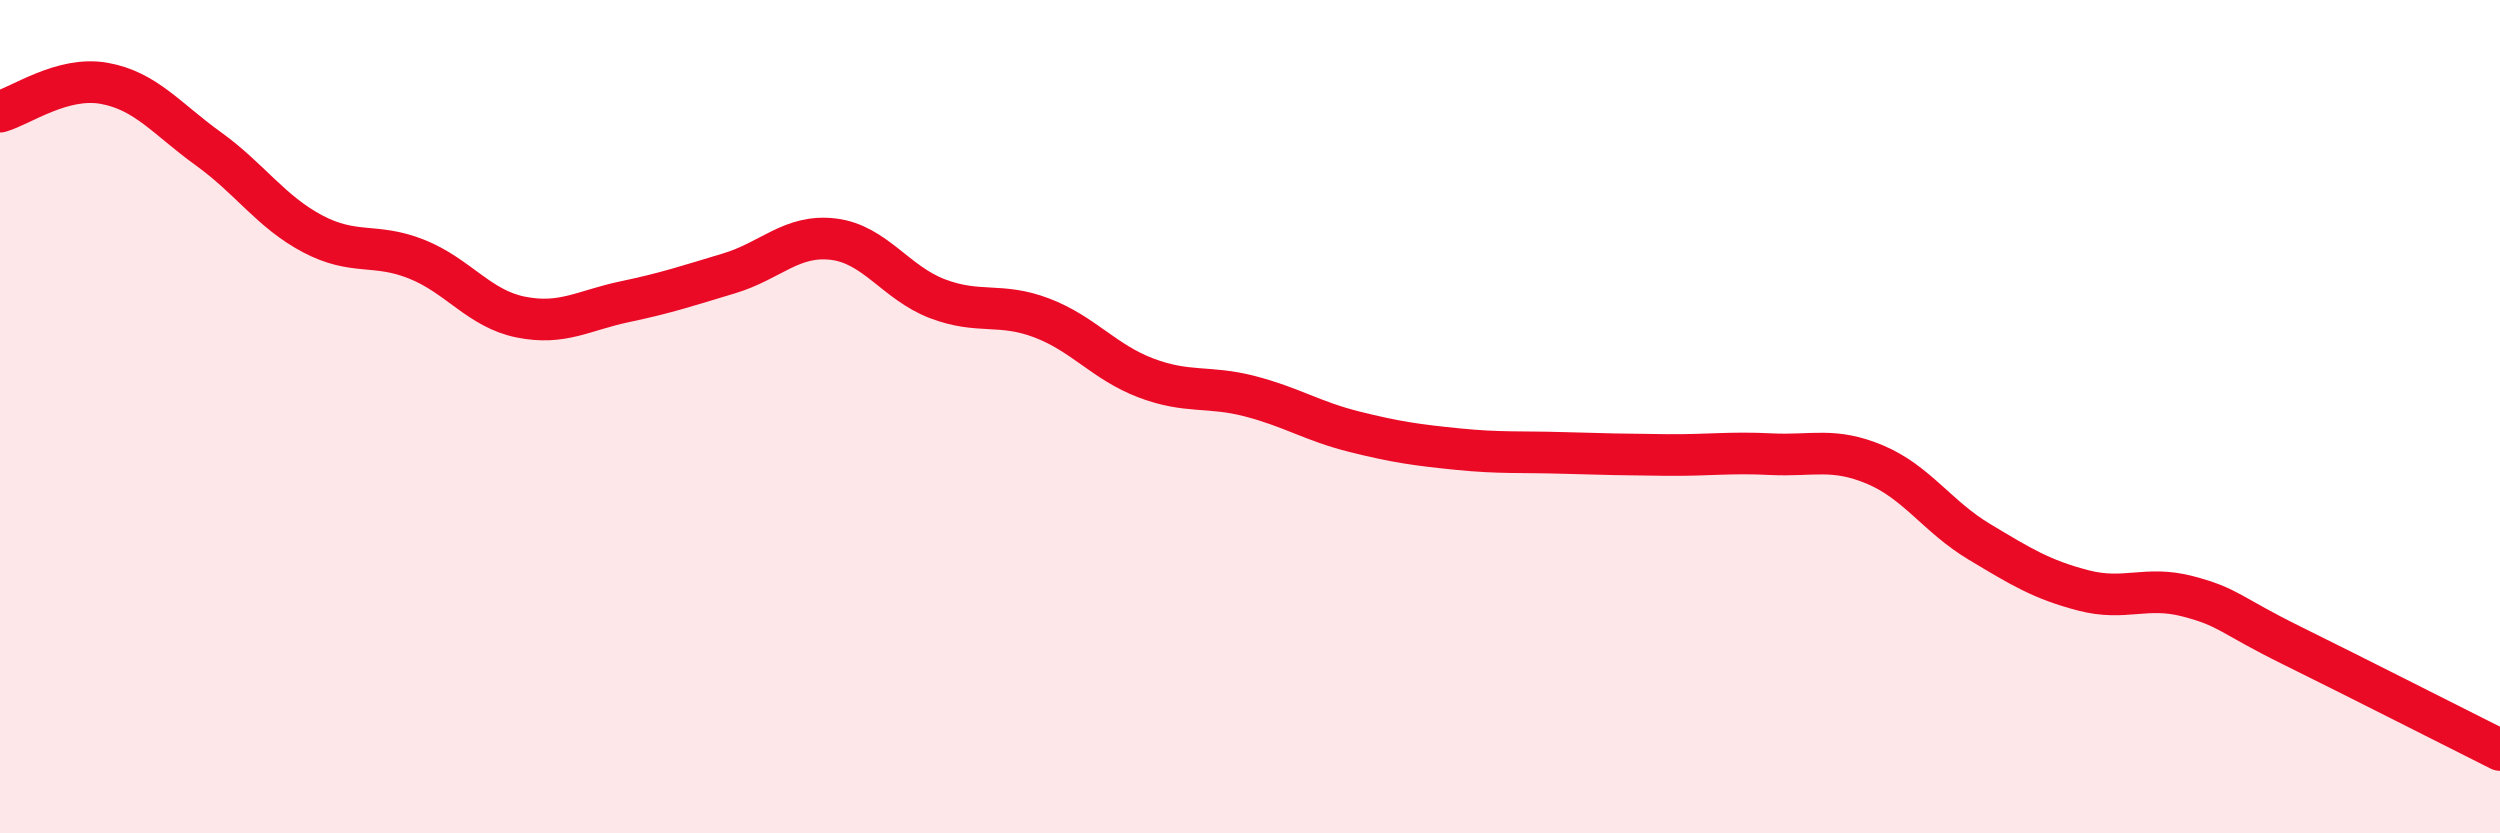
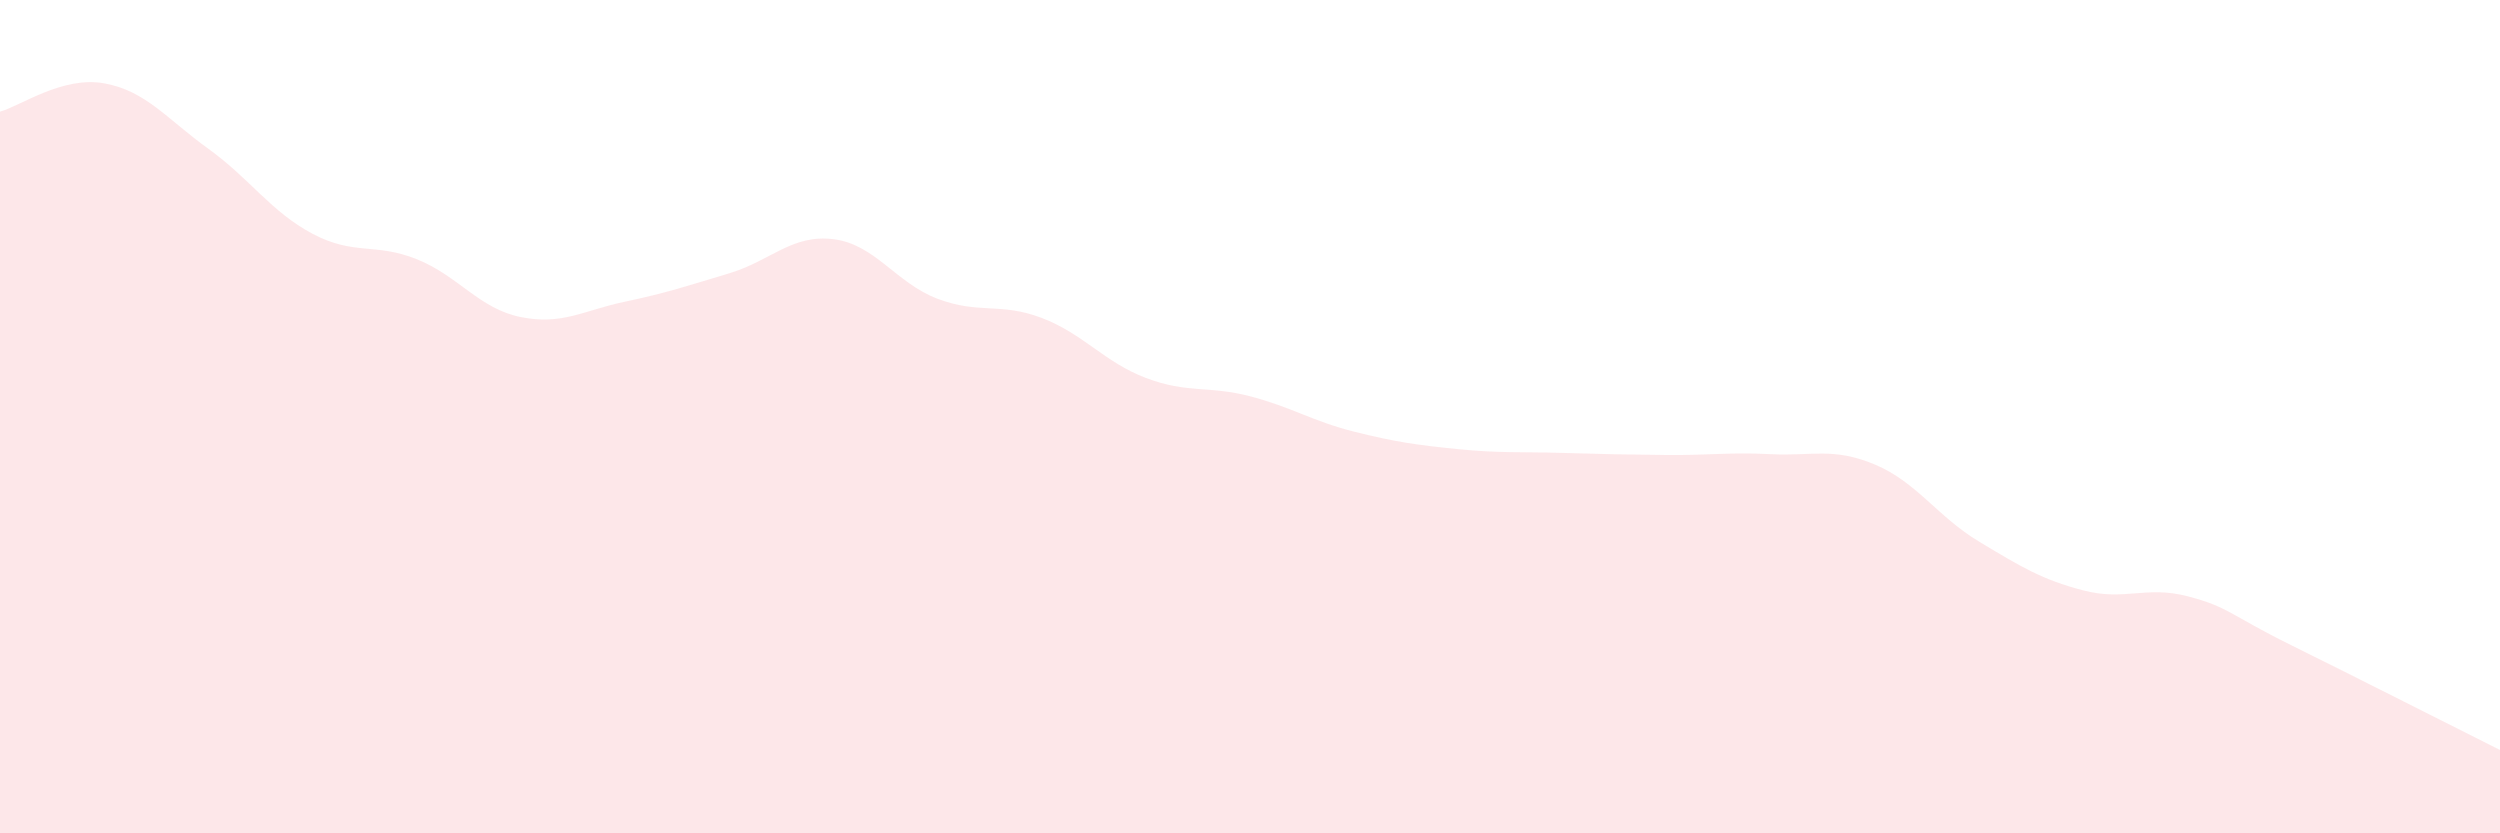
<svg xmlns="http://www.w3.org/2000/svg" width="60" height="20" viewBox="0 0 60 20">
  <path d="M 0,2.68 C 0.5,2.54 1.5,1.82 2.5,2 C 3.5,2.18 4,2.85 5,3.57 C 6,4.29 6.5,5.08 7.5,5.61 C 8.5,6.14 9,5.82 10,6.22 C 11,6.62 11.5,7.41 12.5,7.61 C 13.5,7.81 14,7.45 15,7.24 C 16,7.03 16.5,6.86 17.5,6.56 C 18.5,6.26 19,5.62 20,5.74 C 21,5.86 21.5,6.79 22.5,7.17 C 23.5,7.55 24,7.25 25,7.63 C 26,8.01 26.5,8.69 27.5,9.07 C 28.5,9.45 29,9.25 30,9.51 C 31,9.77 31.5,10.11 32.5,10.36 C 33.5,10.61 34,10.68 35,10.78 C 36,10.88 36.5,10.84 37.5,10.87 C 38.5,10.9 39,10.91 40,10.92 C 41,10.93 41.5,10.85 42.5,10.9 C 43.5,10.95 44,10.73 45,11.15 C 46,11.57 46.5,12.4 47.5,13 C 48.5,13.6 49,13.91 50,14.17 C 51,14.43 51.5,14.05 52.5,14.31 C 53.5,14.57 53.5,14.75 55,15.49 C 56.5,16.23 59,17.5 60,18L60 20L0 20Z" fill="#EB0A25" opacity="0.1" stroke-linecap="round" stroke-linejoin="round" />
-   <path d="M 0,2.68 C 0.5,2.54 1.5,1.82 2.5,2 C 3.5,2.18 4,2.85 5,3.57 C 6,4.29 6.5,5.08 7.5,5.61 C 8.5,6.14 9,5.82 10,6.22 C 11,6.62 11.5,7.41 12.5,7.61 C 13.5,7.81 14,7.45 15,7.24 C 16,7.03 16.5,6.86 17.5,6.56 C 18.5,6.26 19,5.62 20,5.74 C 21,5.86 21.5,6.79 22.5,7.17 C 23.5,7.55 24,7.25 25,7.63 C 26,8.01 26.5,8.69 27.5,9.07 C 28.5,9.45 29,9.25 30,9.51 C 31,9.77 31.5,10.11 32.5,10.36 C 33.5,10.61 34,10.68 35,10.78 C 36,10.88 36.5,10.84 37.5,10.87 C 38.5,10.9 39,10.91 40,10.92 C 41,10.93 41.5,10.85 42.5,10.9 C 43.5,10.95 44,10.73 45,11.15 C 46,11.57 46.5,12.4 47.5,13 C 48.5,13.6 49,13.91 50,14.17 C 51,14.43 51.5,14.05 52.5,14.31 C 53.5,14.57 53.5,14.75 55,15.49 C 56.5,16.23 59,17.5 60,18" stroke="#EB0A25" stroke-width="1" fill="none" stroke-linecap="round" stroke-linejoin="round" />
</svg>